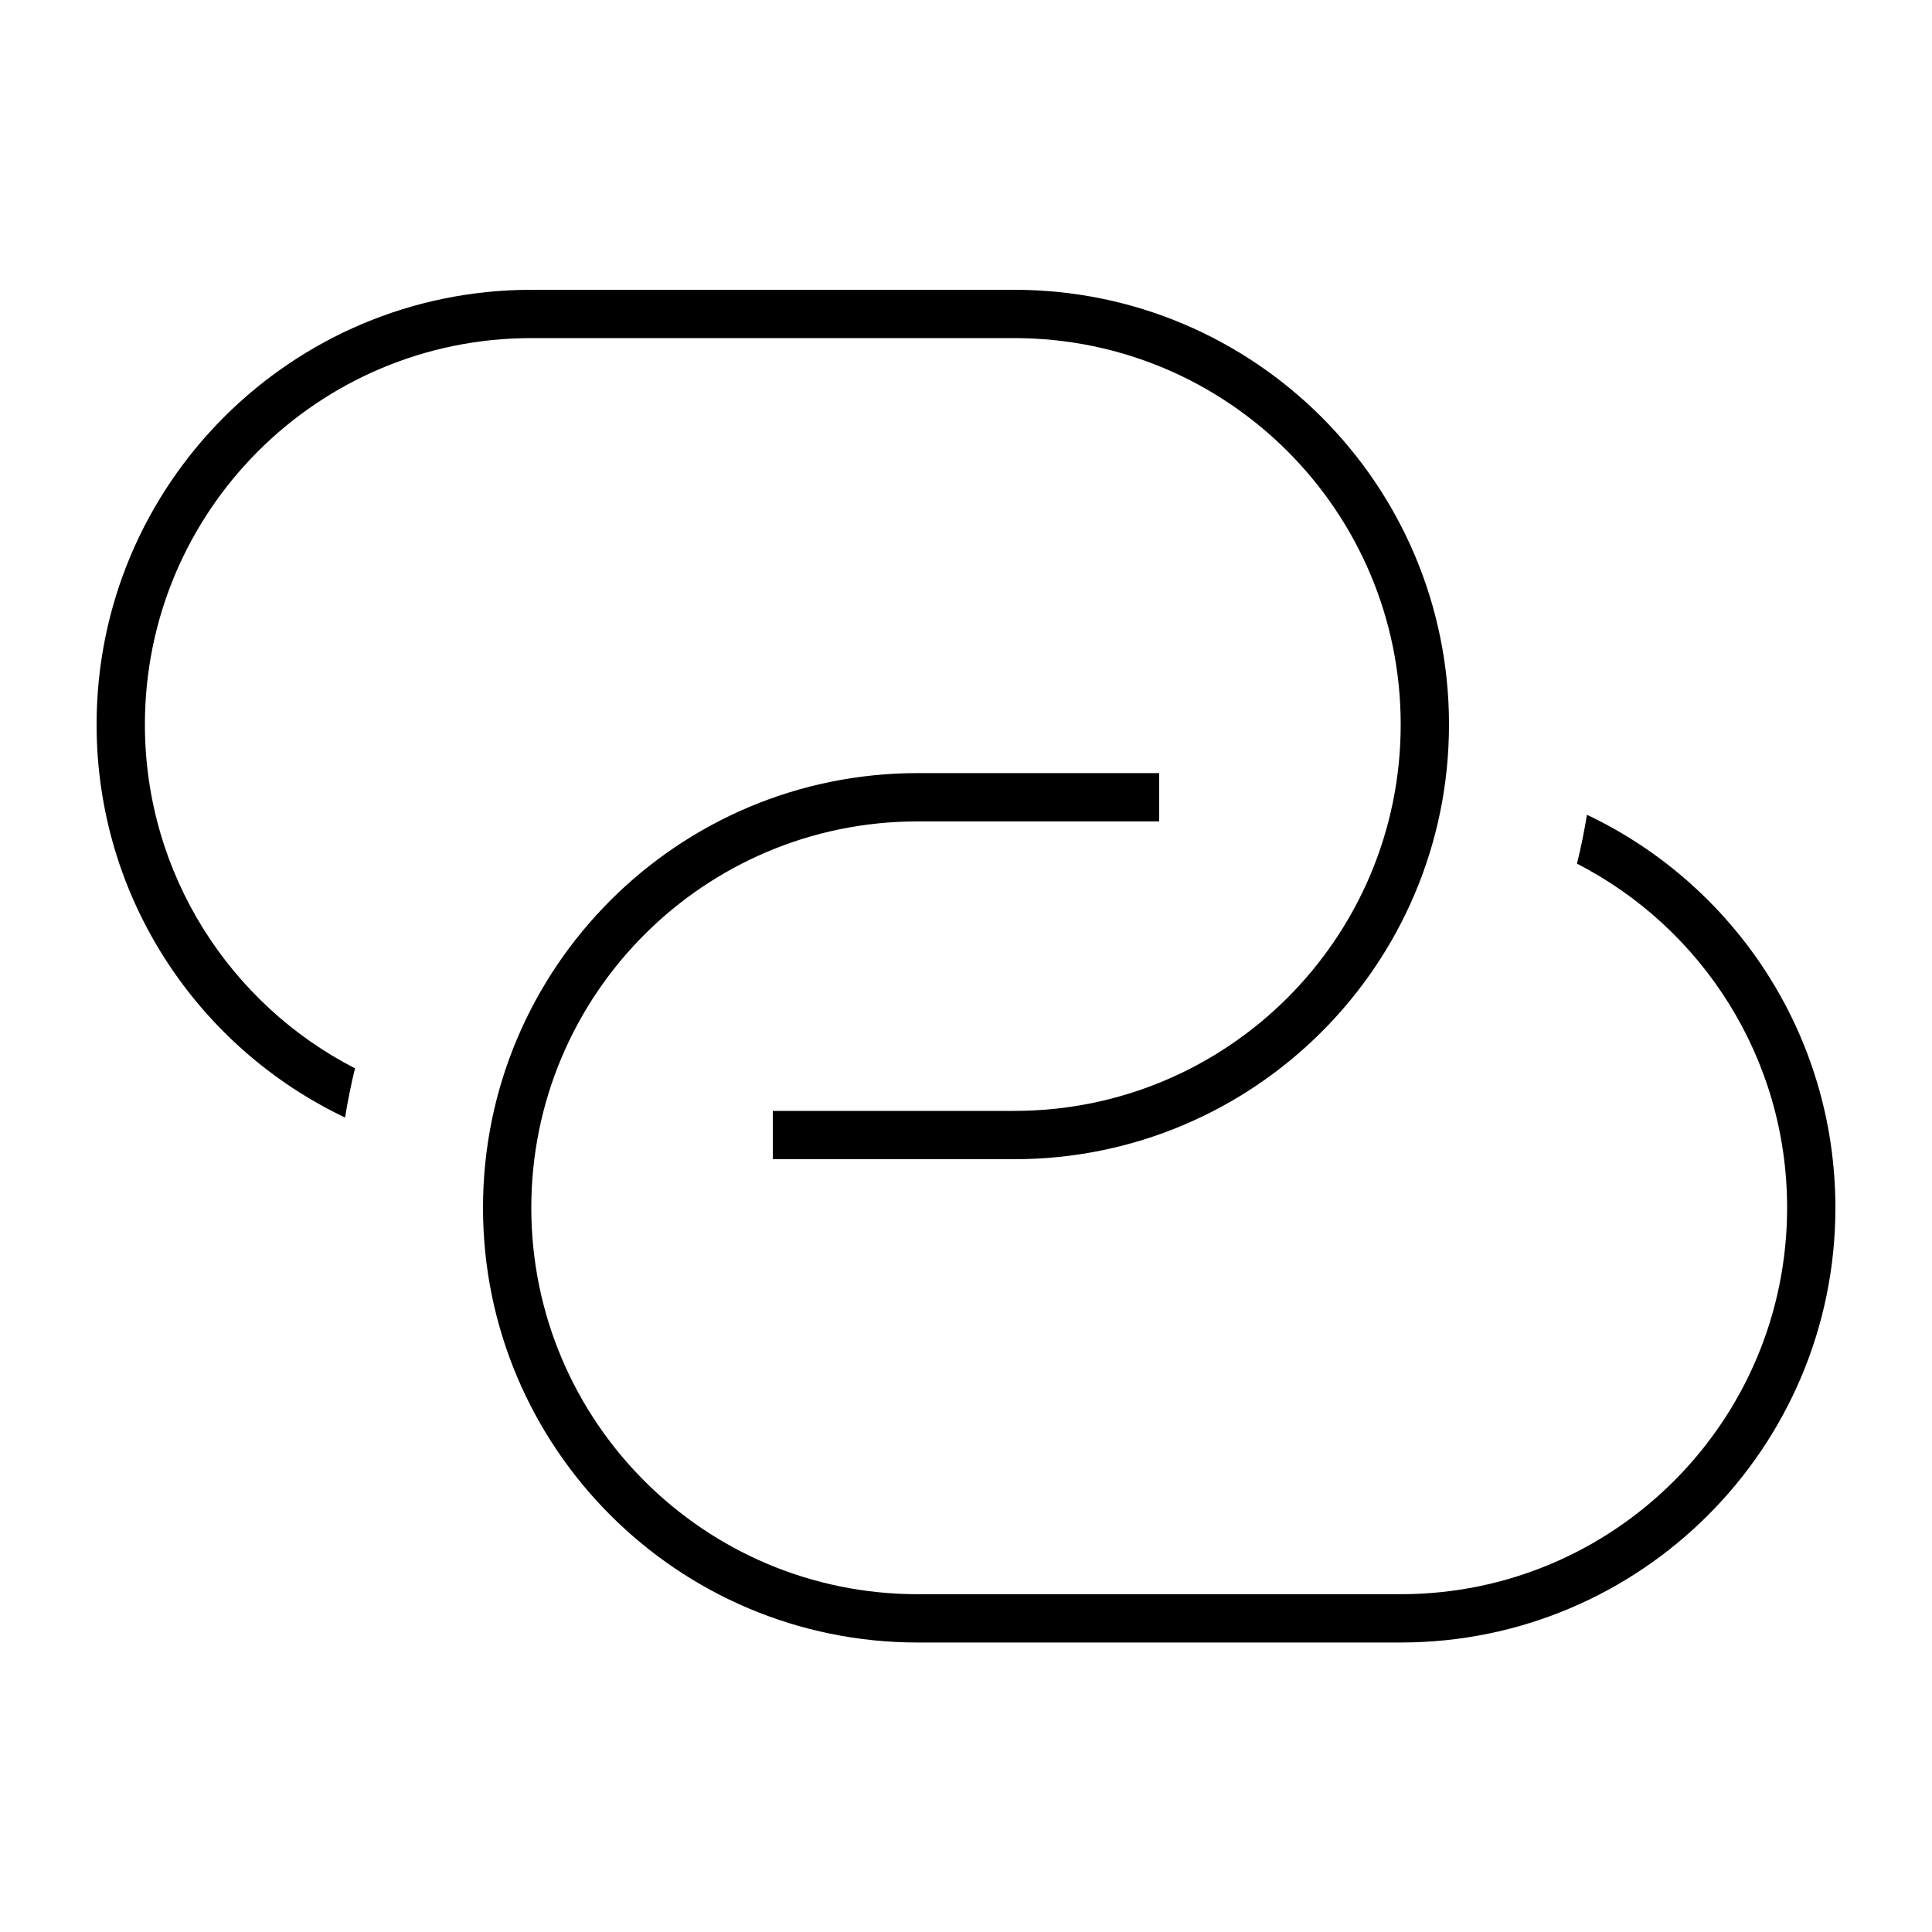
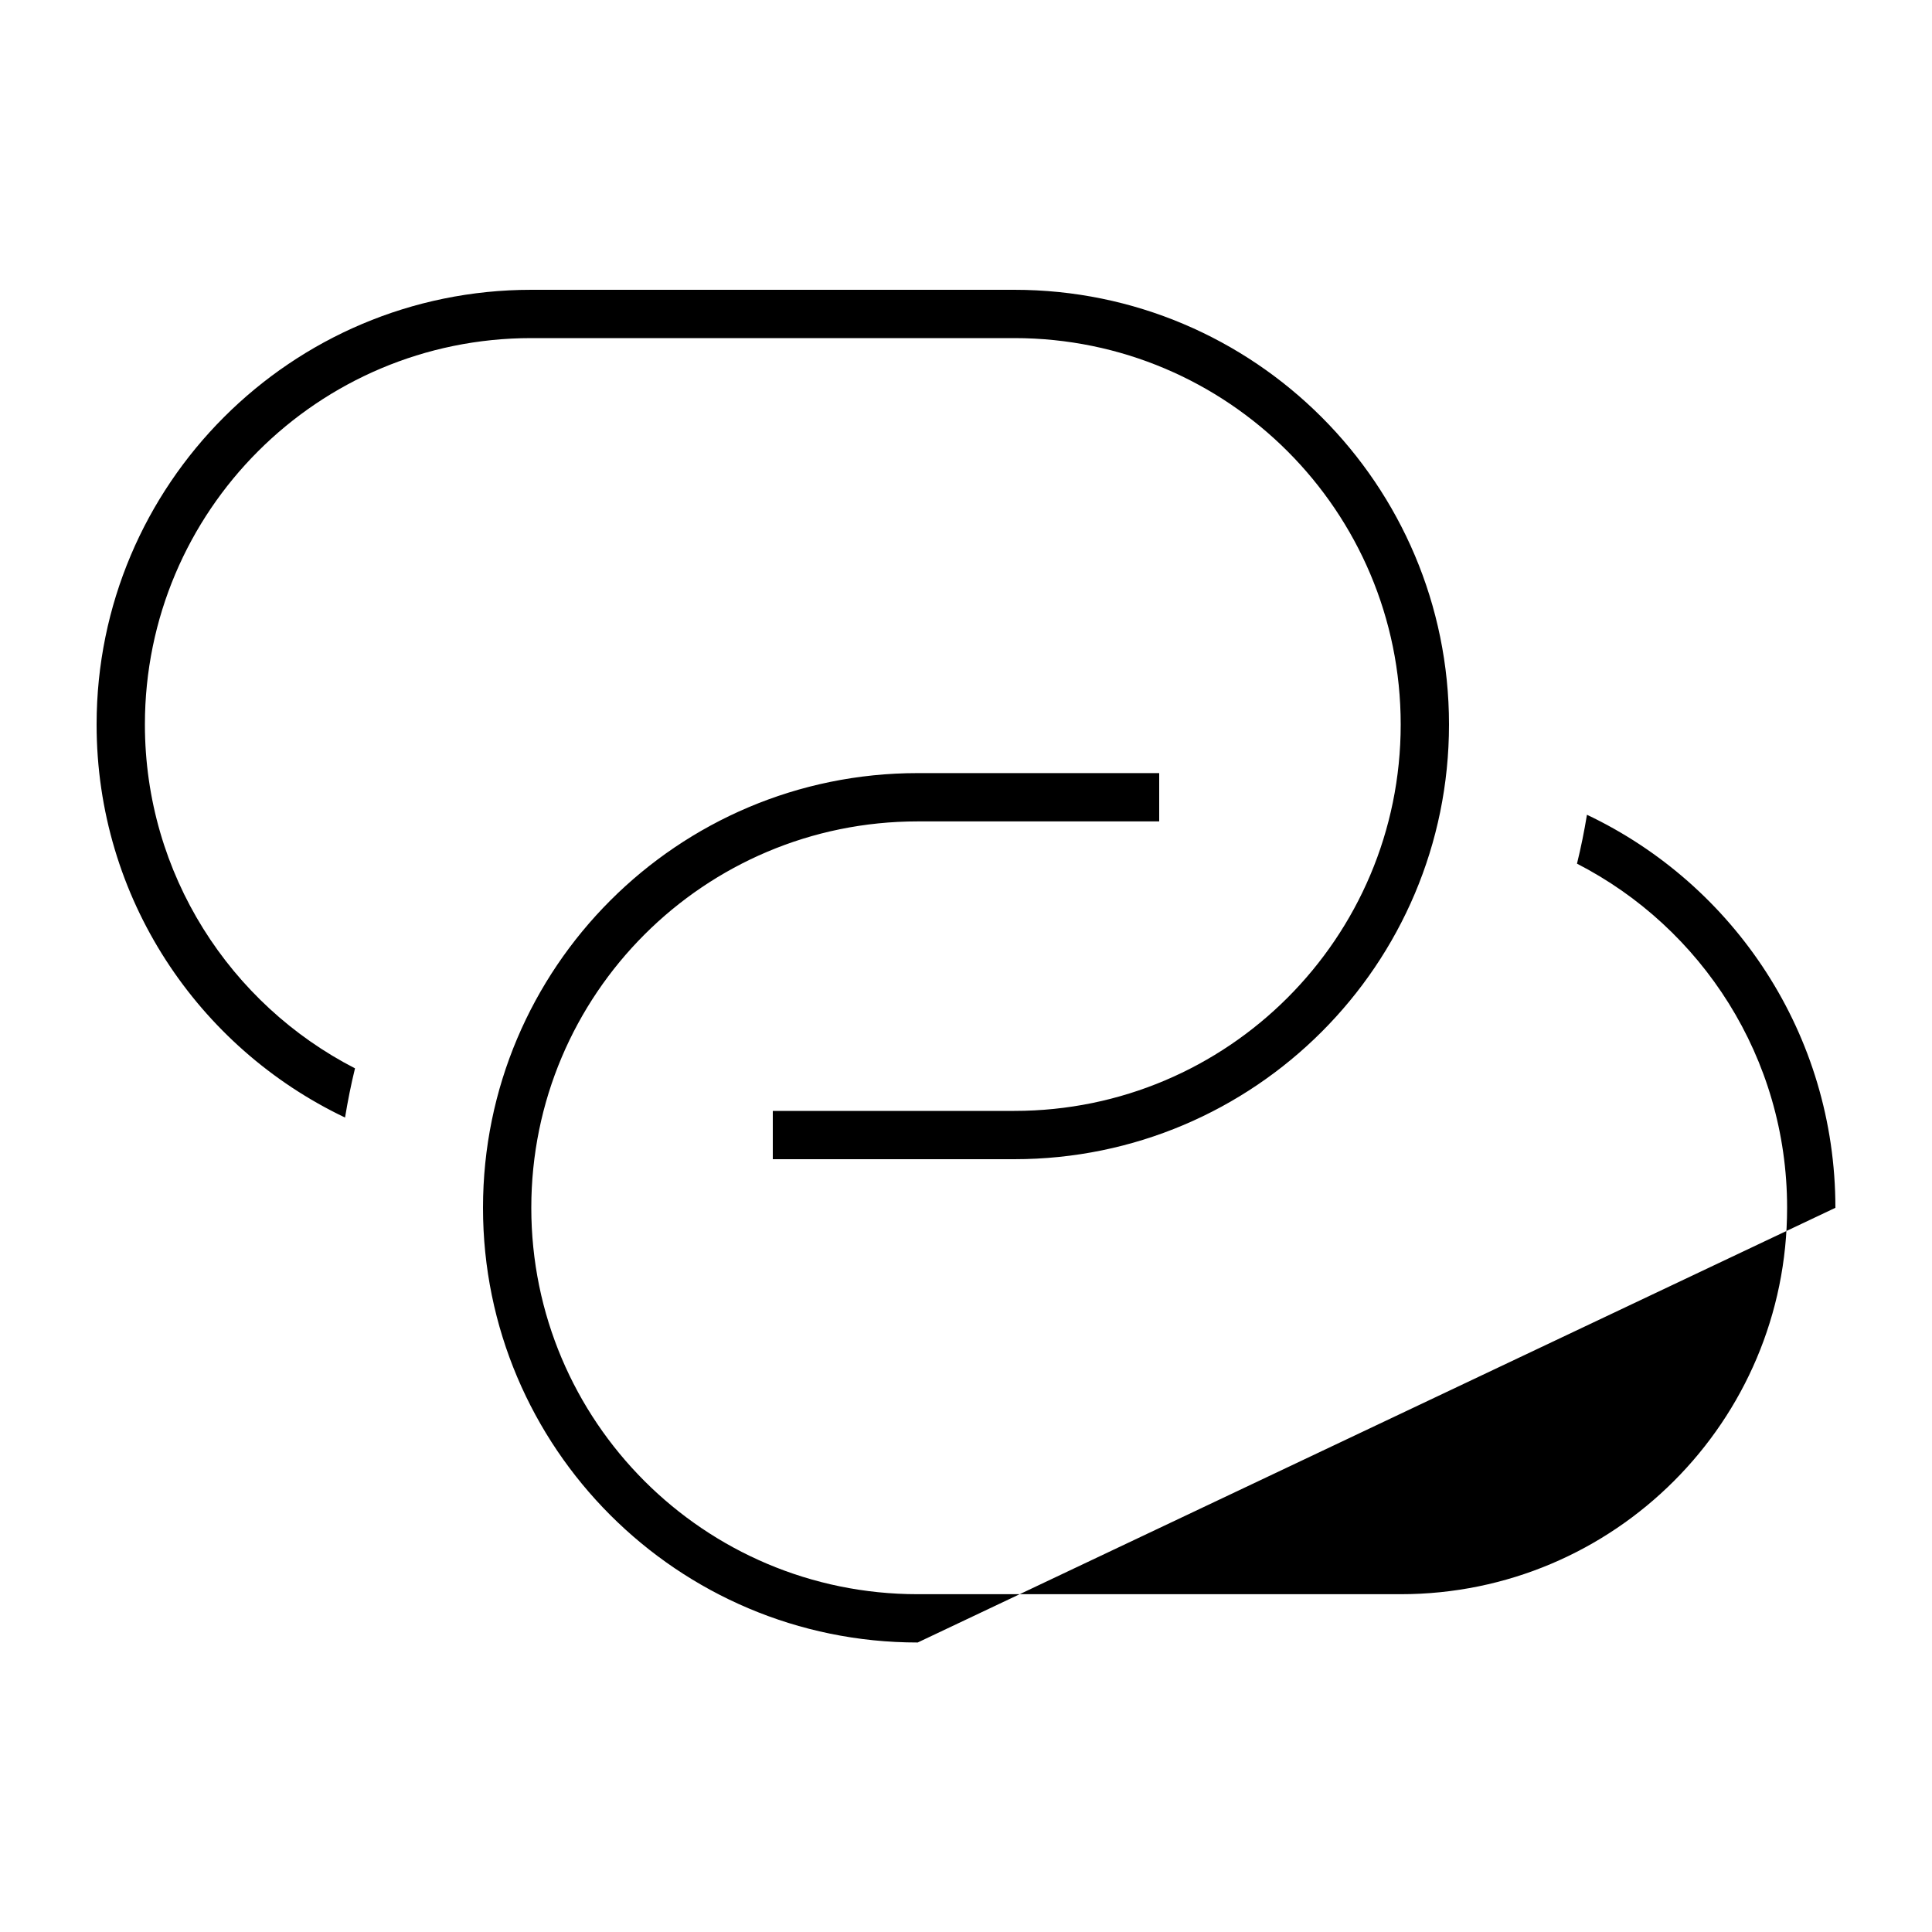
<svg xmlns="http://www.w3.org/2000/svg" viewBox="0 0 640 640">
-   <path opacity=".4" fill="currentColor" d="" />
-   <path fill="currentColor" d="M336 368C406.7 368 464 310.7 464 240C464 169.3 406.7 112 336 112L176 112C105.3 112 48 169.3 48 240C48 289.6 76.3 332.7 117.6 353.9C116.3 359.2 115.2 364.7 114.3 370.2C65.6 347 32 297.5 32 240C32 160.5 96.5 96 176 96L336 96C415.5 96 480 160.5 480 240C480 319.5 415.5 384 336 384L256 384L256 368L336 368zM592 400C592 350.4 563.7 307.3 522.4 286.1C523.7 280.8 524.8 275.4 525.7 269.9C574.4 293 608 342.6 608 400.1C608 479.6 543.5 544.1 464 544.1L304 544.1C224.5 544.1 160 479.6 160 400.1C160 320.6 224.5 256.1 304 256.1L384 256.1L384 272.1L304 272.1C233.3 272.1 176 329.4 176 400.1C176 470.8 233.3 528.1 304 528.1L464 528.1C534.7 528.1 592 470.8 592 400.1z" />
+   <path fill="currentColor" d="M336 368C406.7 368 464 310.7 464 240C464 169.3 406.7 112 336 112L176 112C105.3 112 48 169.3 48 240C48 289.6 76.3 332.7 117.6 353.9C116.3 359.2 115.2 364.7 114.3 370.2C65.6 347 32 297.5 32 240C32 160.5 96.5 96 176 96L336 96C415.5 96 480 160.5 480 240C480 319.5 415.5 384 336 384L256 384L256 368L336 368zM592 400C592 350.4 563.7 307.3 522.4 286.1C523.7 280.8 524.8 275.4 525.7 269.9C574.4 293 608 342.6 608 400.1L304 544.1C224.5 544.1 160 479.6 160 400.1C160 320.6 224.5 256.1 304 256.1L384 256.1L384 272.1L304 272.1C233.3 272.1 176 329.4 176 400.1C176 470.8 233.3 528.1 304 528.1L464 528.1C534.7 528.1 592 470.8 592 400.1z" />
</svg>